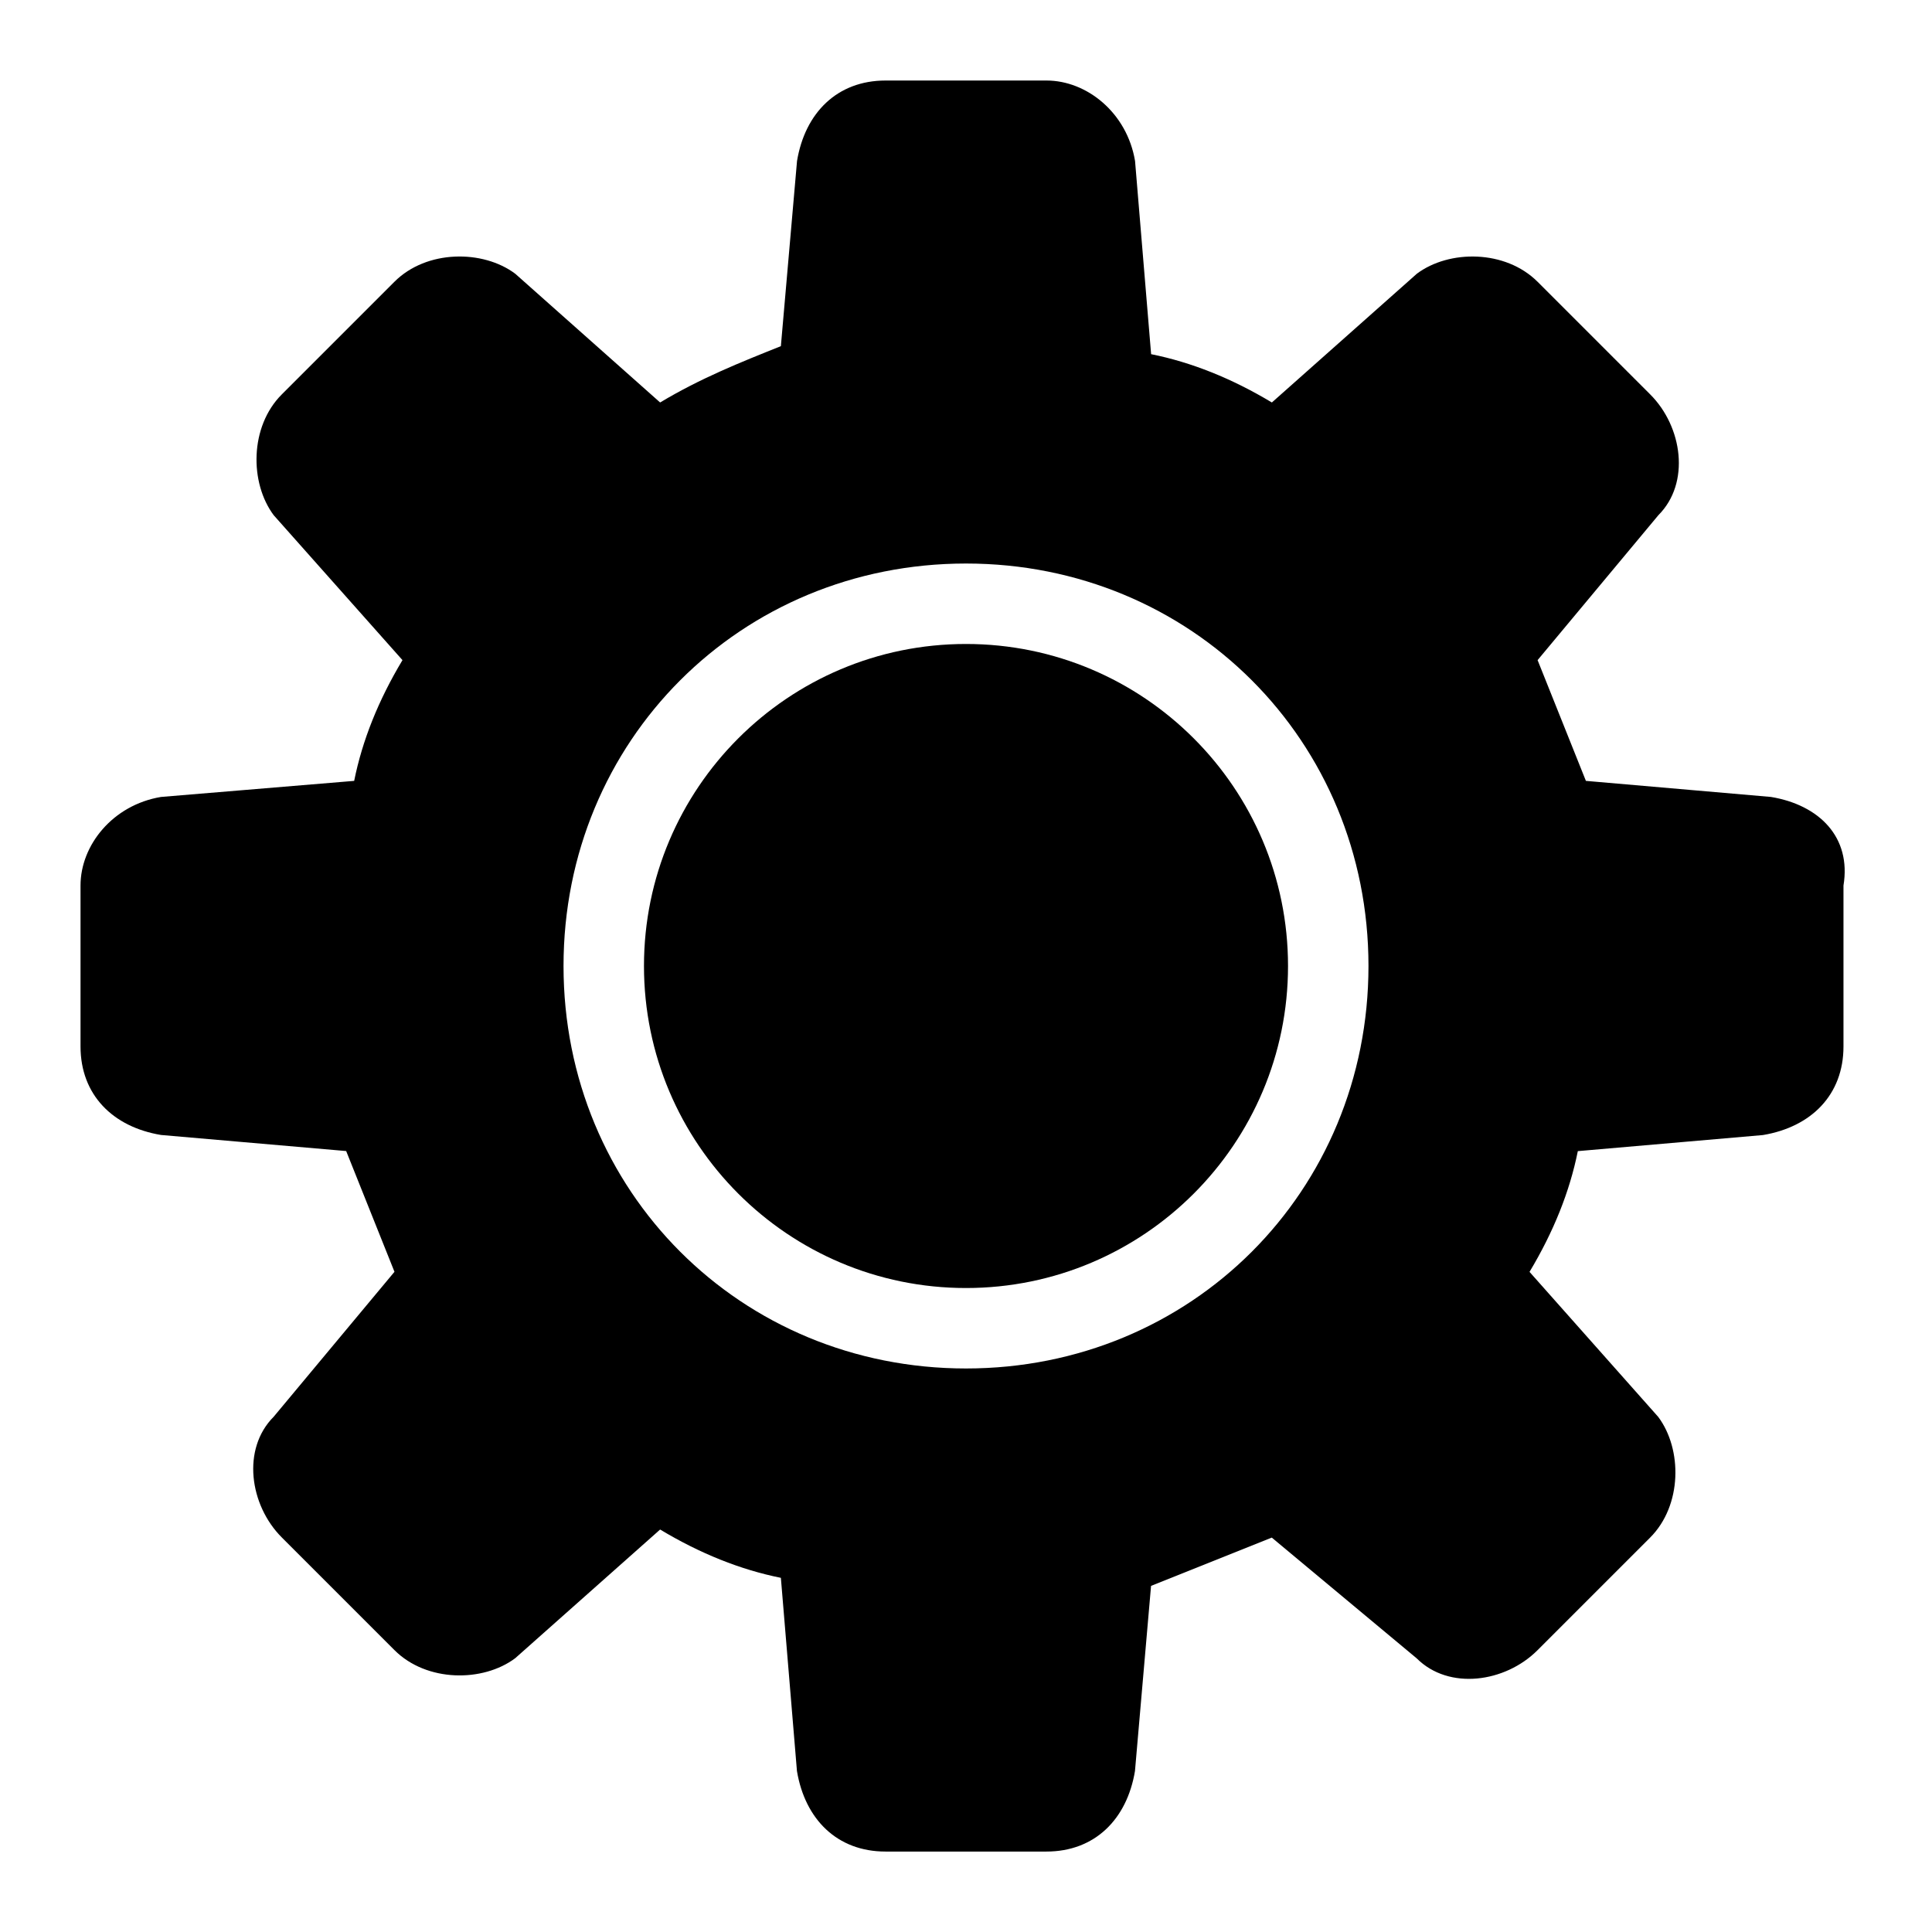
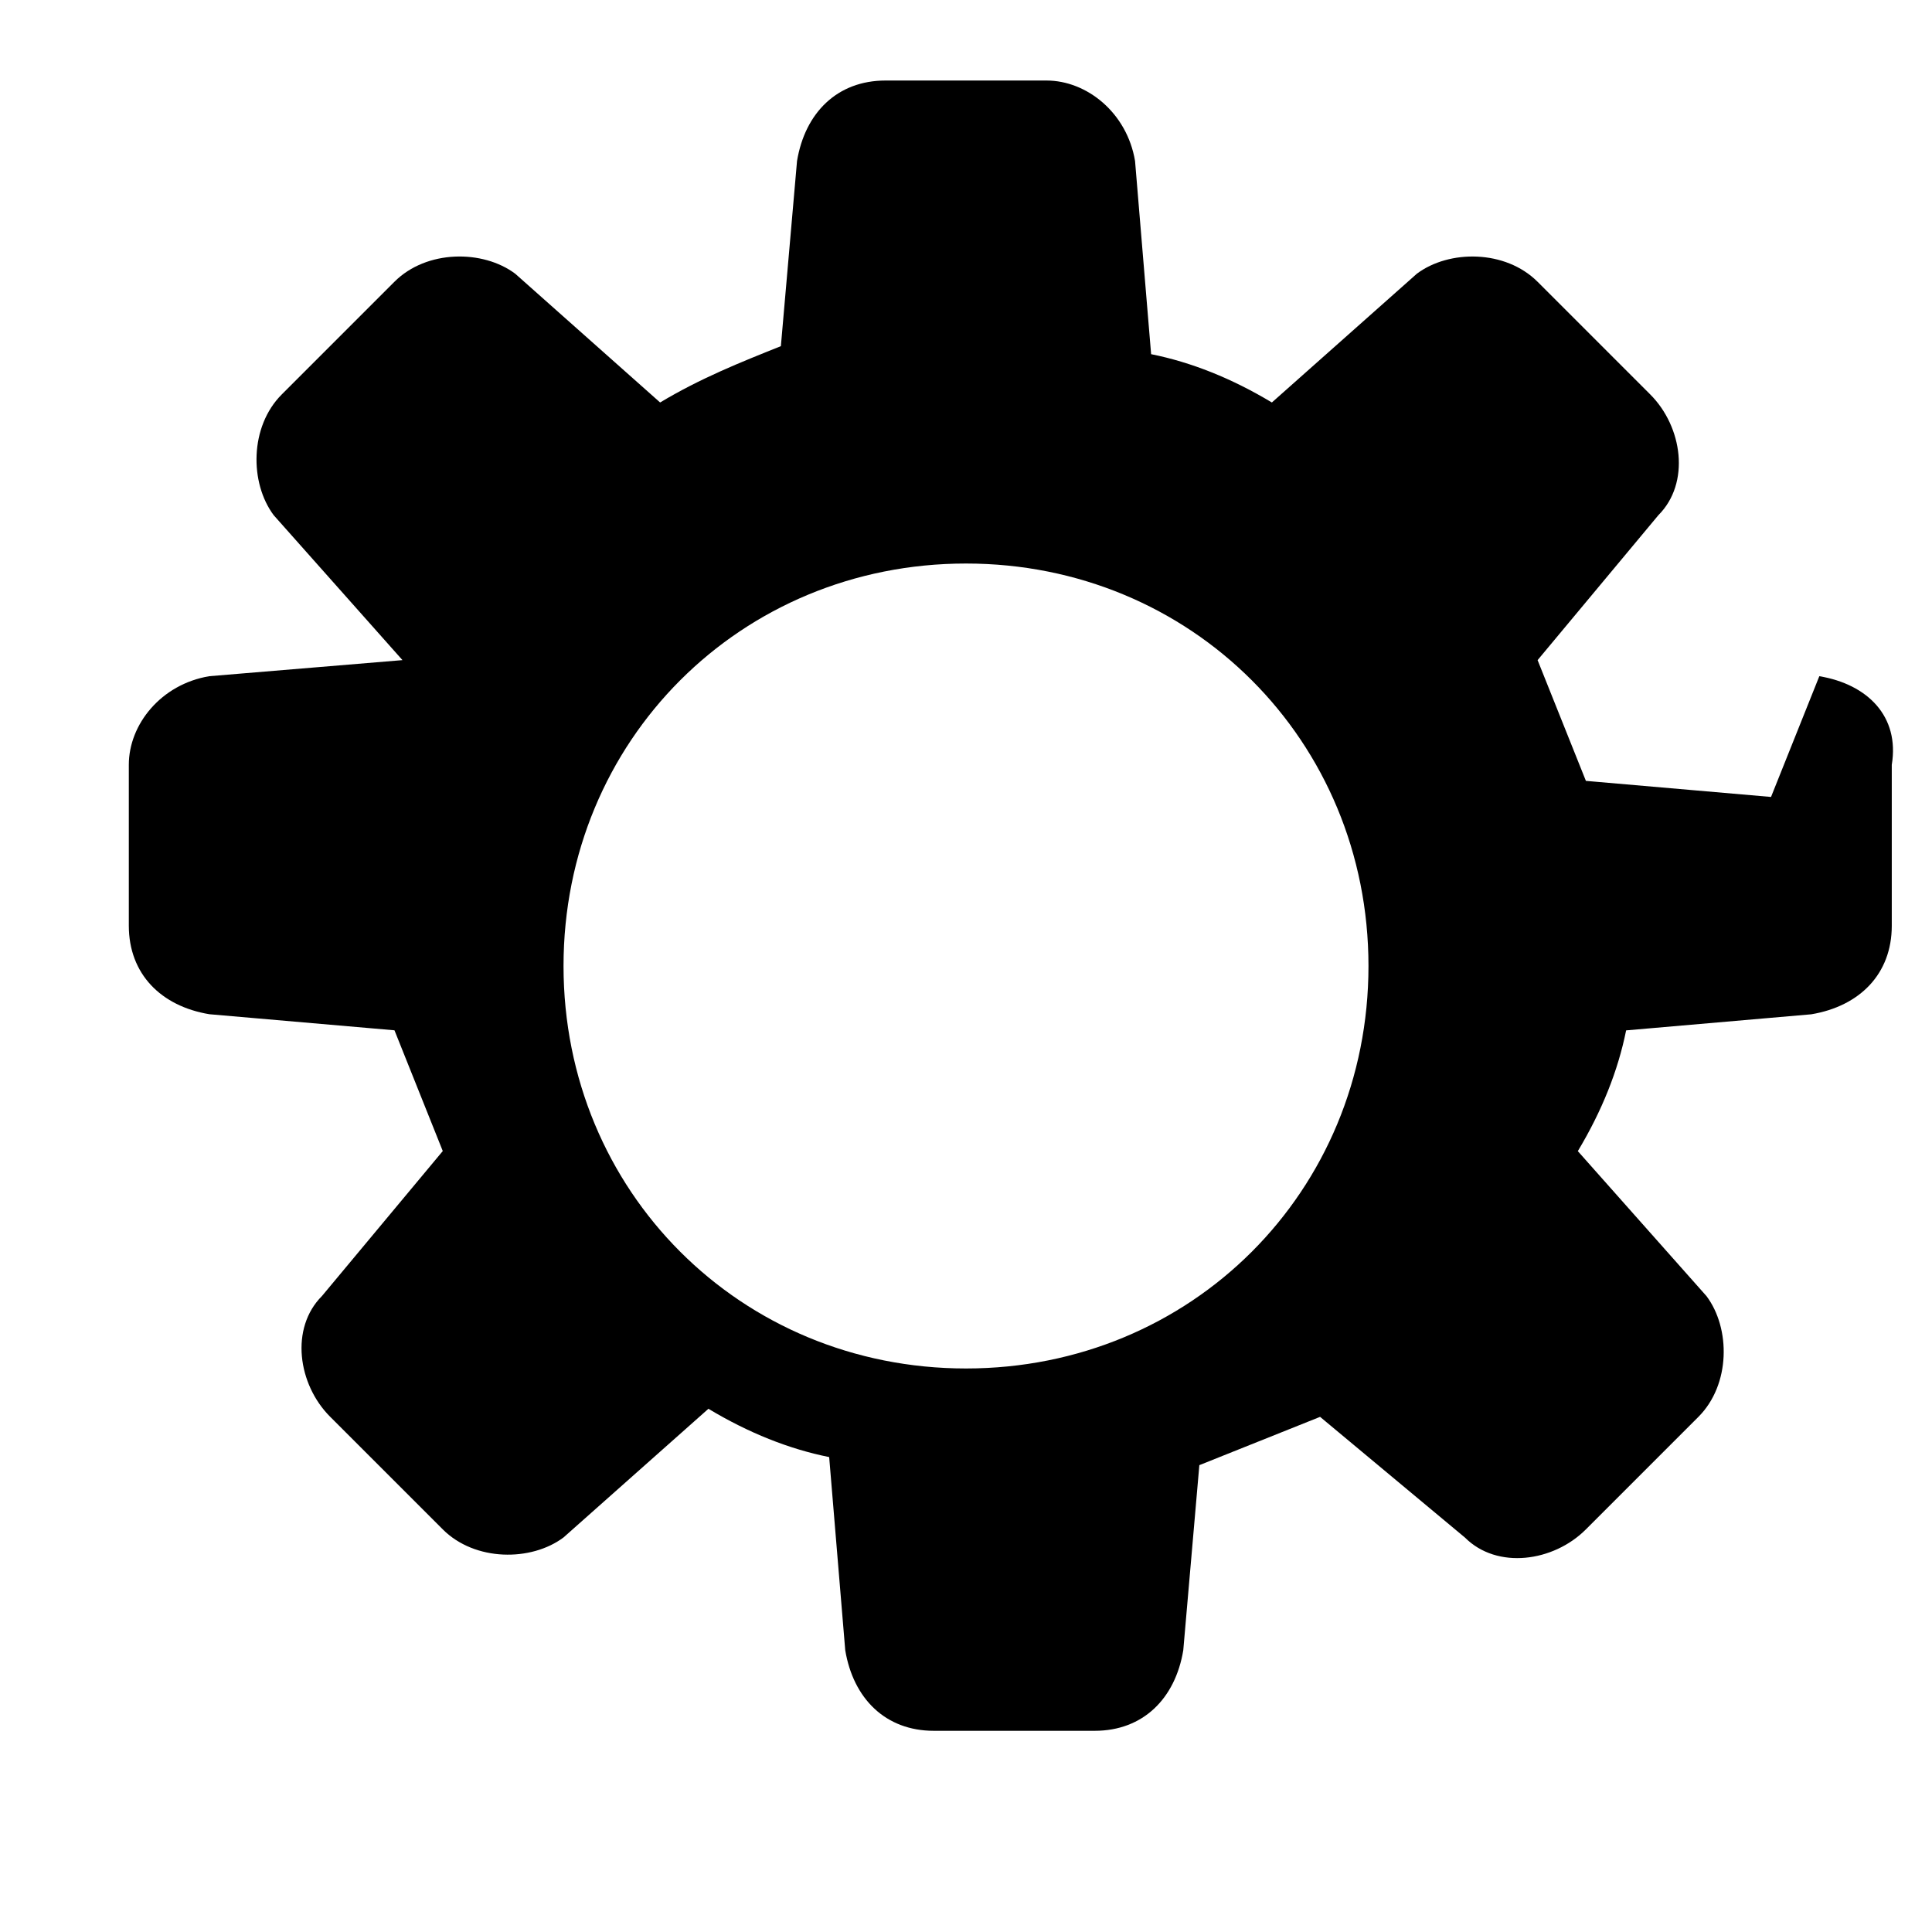
<svg xmlns="http://www.w3.org/2000/svg" width="100pt" height="100pt" version="1.1" viewBox="0 0 100 100">
  <g>
-     <path d="m66.668 50c0 9.203-7.465 16.668-16.668 16.668s-16.668-7.465-16.668-16.668 7.465-16.668 16.668-16.668 16.668 7.465 16.668 16.668" />
-     <path d="m91.668 41.25-9.582-0.832c-0.832-2.082-1.668-4.168-2.5-6.25l6.25-7.5c1.668-1.668 1.25-4.582-0.418-6.25l-5.832-5.832c-1.668-1.668-4.582-1.668-6.25-0.418l-7.504 6.664c-2.082-1.25-4.168-2.082-6.25-2.5l-0.832-10c-0.418-2.5-2.5-4.164-4.582-4.164h-8.332c-2.5 0-4.168 1.668-4.582 4.168l-0.836 9.582c-2.086 0.832-4.168 1.664-6.25 2.914l-7.5-6.664c-1.668-1.25-4.586-1.25-6.25 0.414l-5.836 5.836c-1.664 1.664-1.664 4.582-0.414 6.25l6.664 7.5c-1.25 2.082-2.082 4.168-2.5 6.25l-10 0.832c-2.5 0.418-4.164 2.5-4.164 4.582v8.332c0 2.5 1.668 4.168 4.168 4.582l9.582 0.832c0.832 2.082 1.668 4.168 2.5 6.25l-6.25 7.5c-1.668 1.668-1.25 4.582 0.418 6.25l5.832 5.832c1.668 1.668 4.582 1.668 6.25 0.418l7.5-6.66c2.082 1.25 4.168 2.082 6.25 2.5l0.832 10c0.418 2.5 2.082 4.168 4.582 4.168h8.332c2.5 0 4.168-1.668 4.582-4.168l0.832-9.582c2.082-0.832 4.168-1.668 6.25-2.5l7.5 6.25c1.668 1.668 4.582 1.25 6.25-0.418l5.832-5.832c1.668-1.668 1.668-4.582 0.418-6.25l-6.66-7.504c1.25-2.082 2.082-4.168 2.5-6.25l9.582-0.832c2.5-0.418 4.168-2.082 4.168-4.582v-8.332c0.414-2.504-1.25-4.168-3.75-4.586zm-41.668 29.582c-11.668 0-20.832-9.168-20.832-20.832 0-11.668 9.168-20.832 20.832-20.832 11.668 0 20.832 9.168 20.832 20.832 0 11.668-9.164 20.832-20.832 20.832z" />
+     <path d="m91.668 41.25-9.582-0.832c-0.832-2.082-1.668-4.168-2.5-6.25l6.25-7.5c1.668-1.668 1.25-4.582-0.418-6.25l-5.832-5.832c-1.668-1.668-4.582-1.668-6.25-0.418l-7.504 6.664c-2.082-1.25-4.168-2.082-6.25-2.5l-0.832-10c-0.418-2.5-2.5-4.164-4.582-4.164h-8.332c-2.5 0-4.168 1.668-4.582 4.168l-0.836 9.582c-2.086 0.832-4.168 1.664-6.25 2.914l-7.5-6.664c-1.668-1.25-4.586-1.25-6.25 0.414l-5.836 5.836c-1.664 1.664-1.664 4.582-0.414 6.25l6.664 7.5l-10 0.832c-2.5 0.418-4.164 2.5-4.164 4.582v8.332c0 2.5 1.668 4.168 4.168 4.582l9.582 0.832c0.832 2.082 1.668 4.168 2.5 6.25l-6.25 7.5c-1.668 1.668-1.25 4.582 0.418 6.25l5.832 5.832c1.668 1.668 4.582 1.668 6.25 0.418l7.5-6.66c2.082 1.25 4.168 2.082 6.25 2.5l0.832 10c0.418 2.5 2.082 4.168 4.582 4.168h8.332c2.5 0 4.168-1.668 4.582-4.168l0.832-9.582c2.082-0.832 4.168-1.668 6.25-2.5l7.5 6.25c1.668 1.668 4.582 1.25 6.25-0.418l5.832-5.832c1.668-1.668 1.668-4.582 0.418-6.25l-6.66-7.504c1.25-2.082 2.082-4.168 2.5-6.25l9.582-0.832c2.5-0.418 4.168-2.082 4.168-4.582v-8.332c0.414-2.504-1.25-4.168-3.75-4.586zm-41.668 29.582c-11.668 0-20.832-9.168-20.832-20.832 0-11.668 9.168-20.832 20.832-20.832 11.668 0 20.832 9.168 20.832 20.832 0 11.668-9.164 20.832-20.832 20.832z" />
  </g>
</svg>